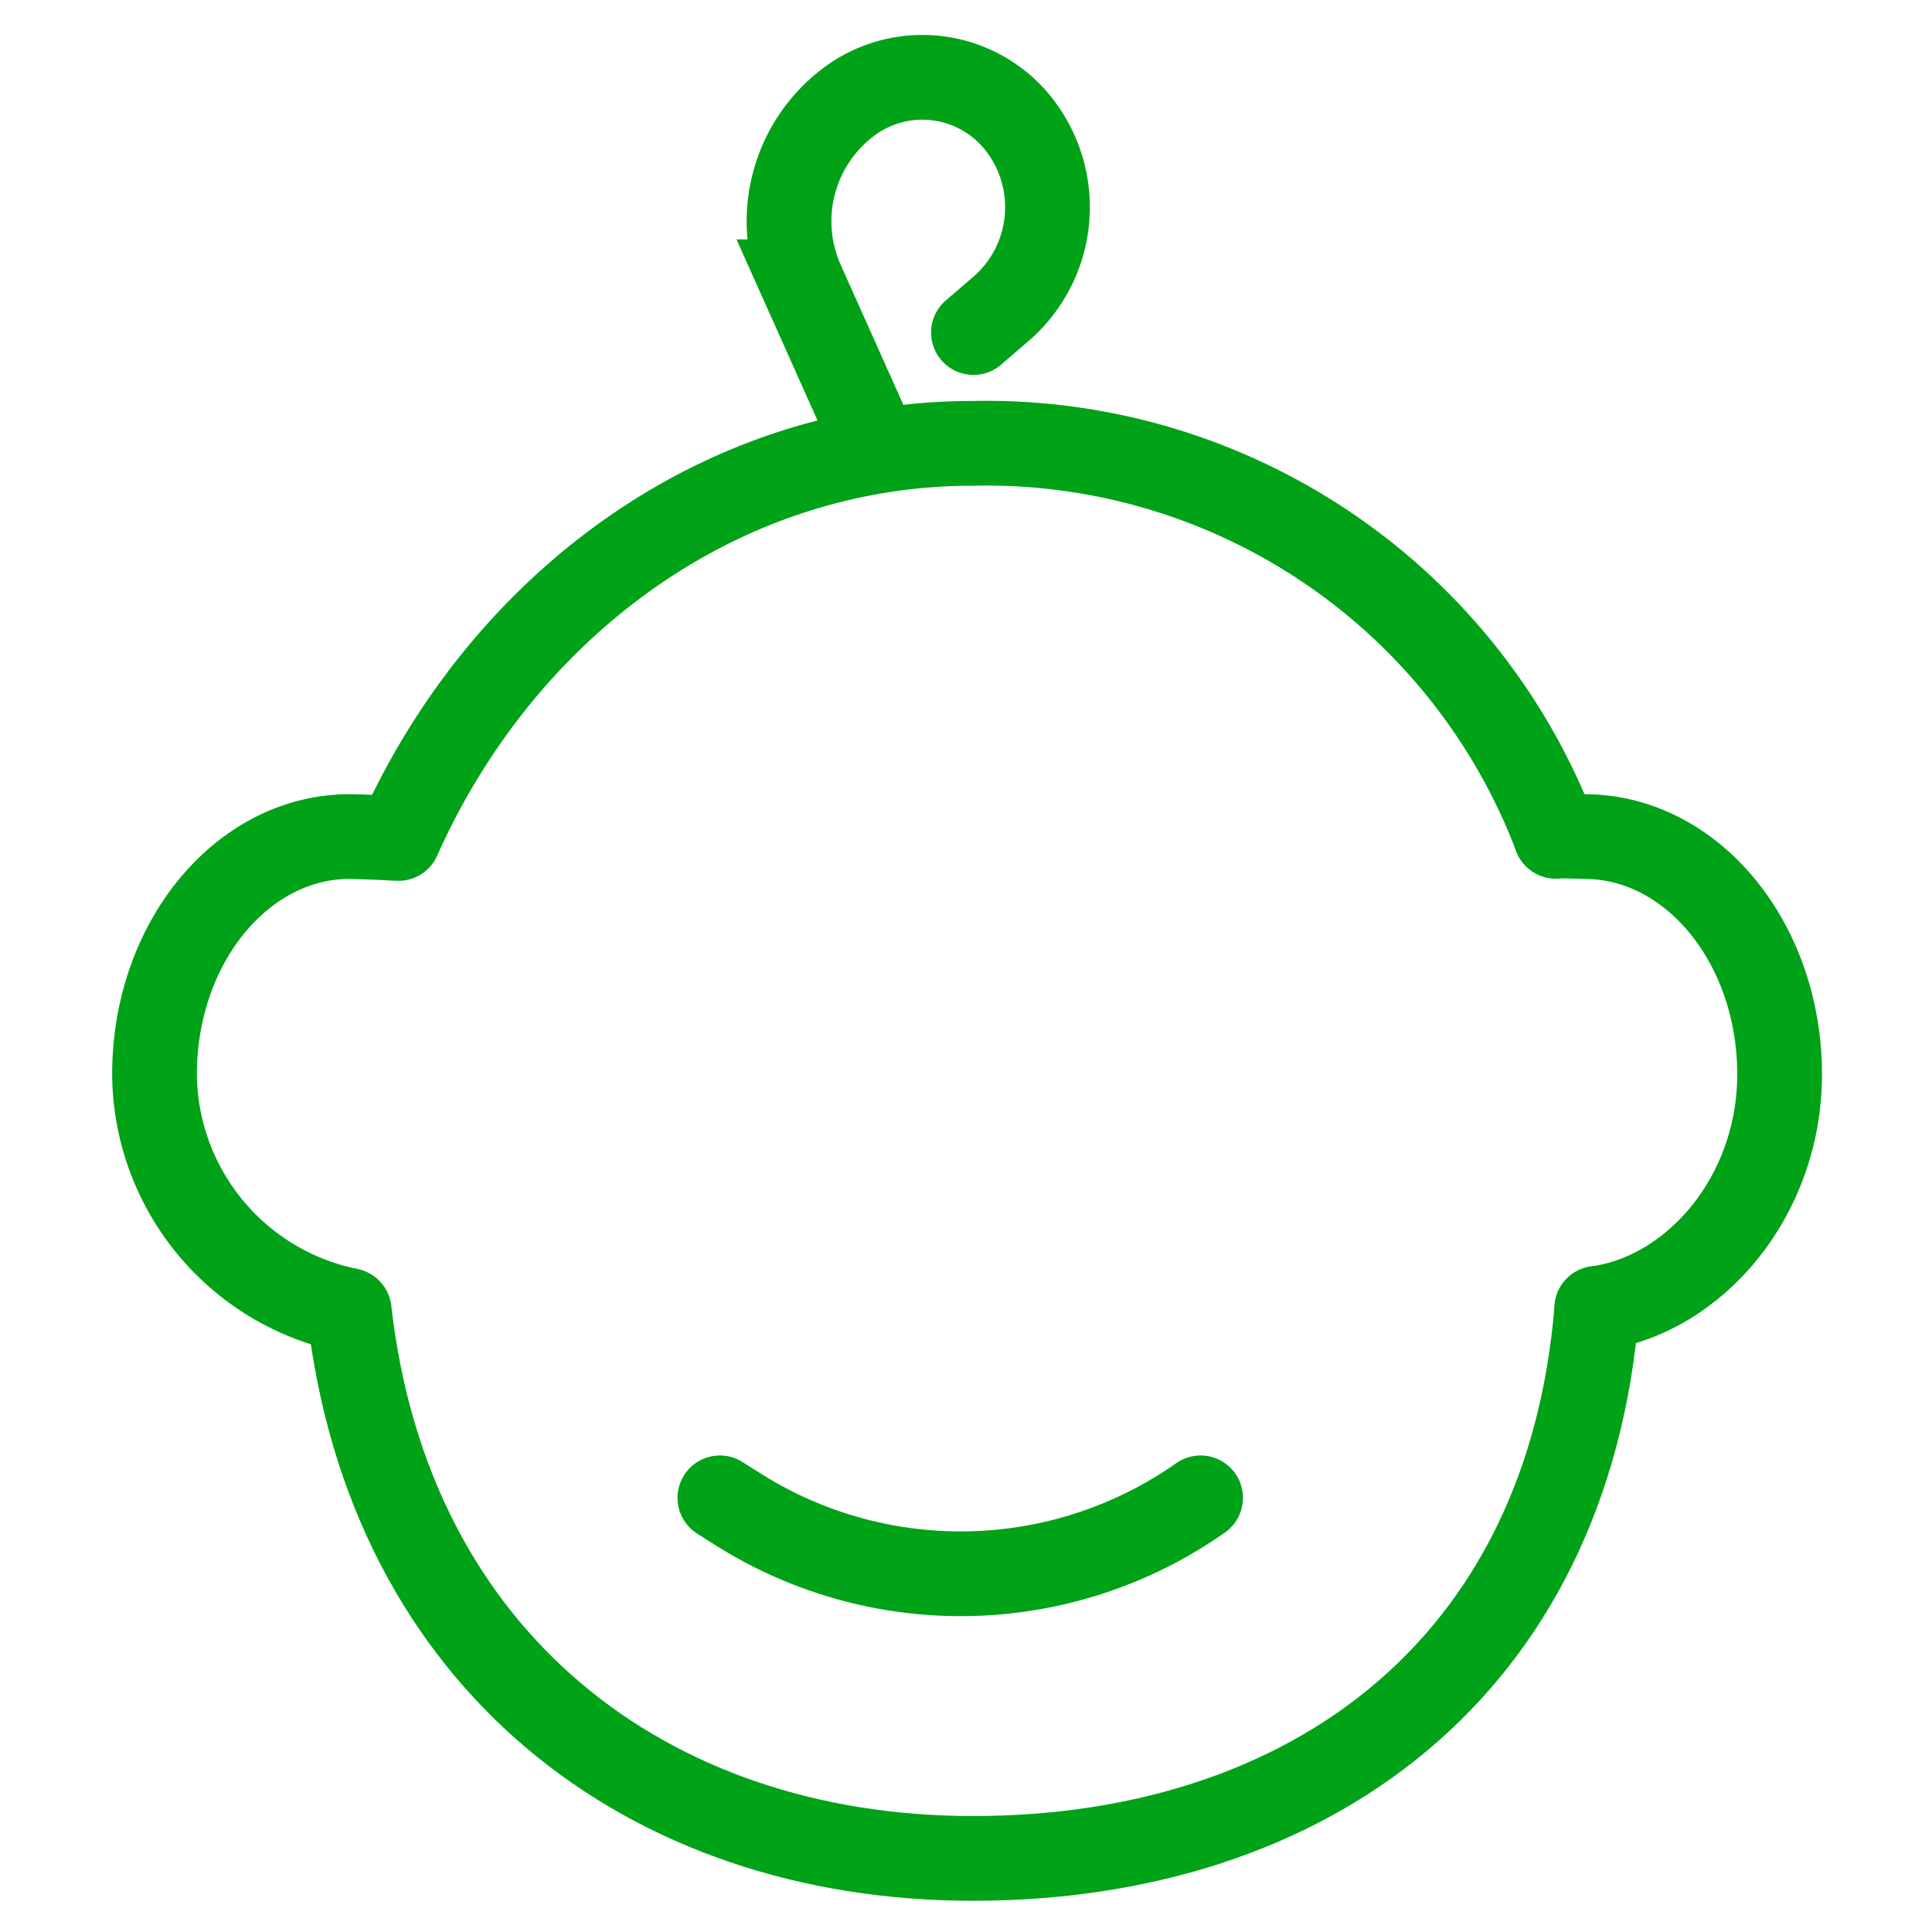
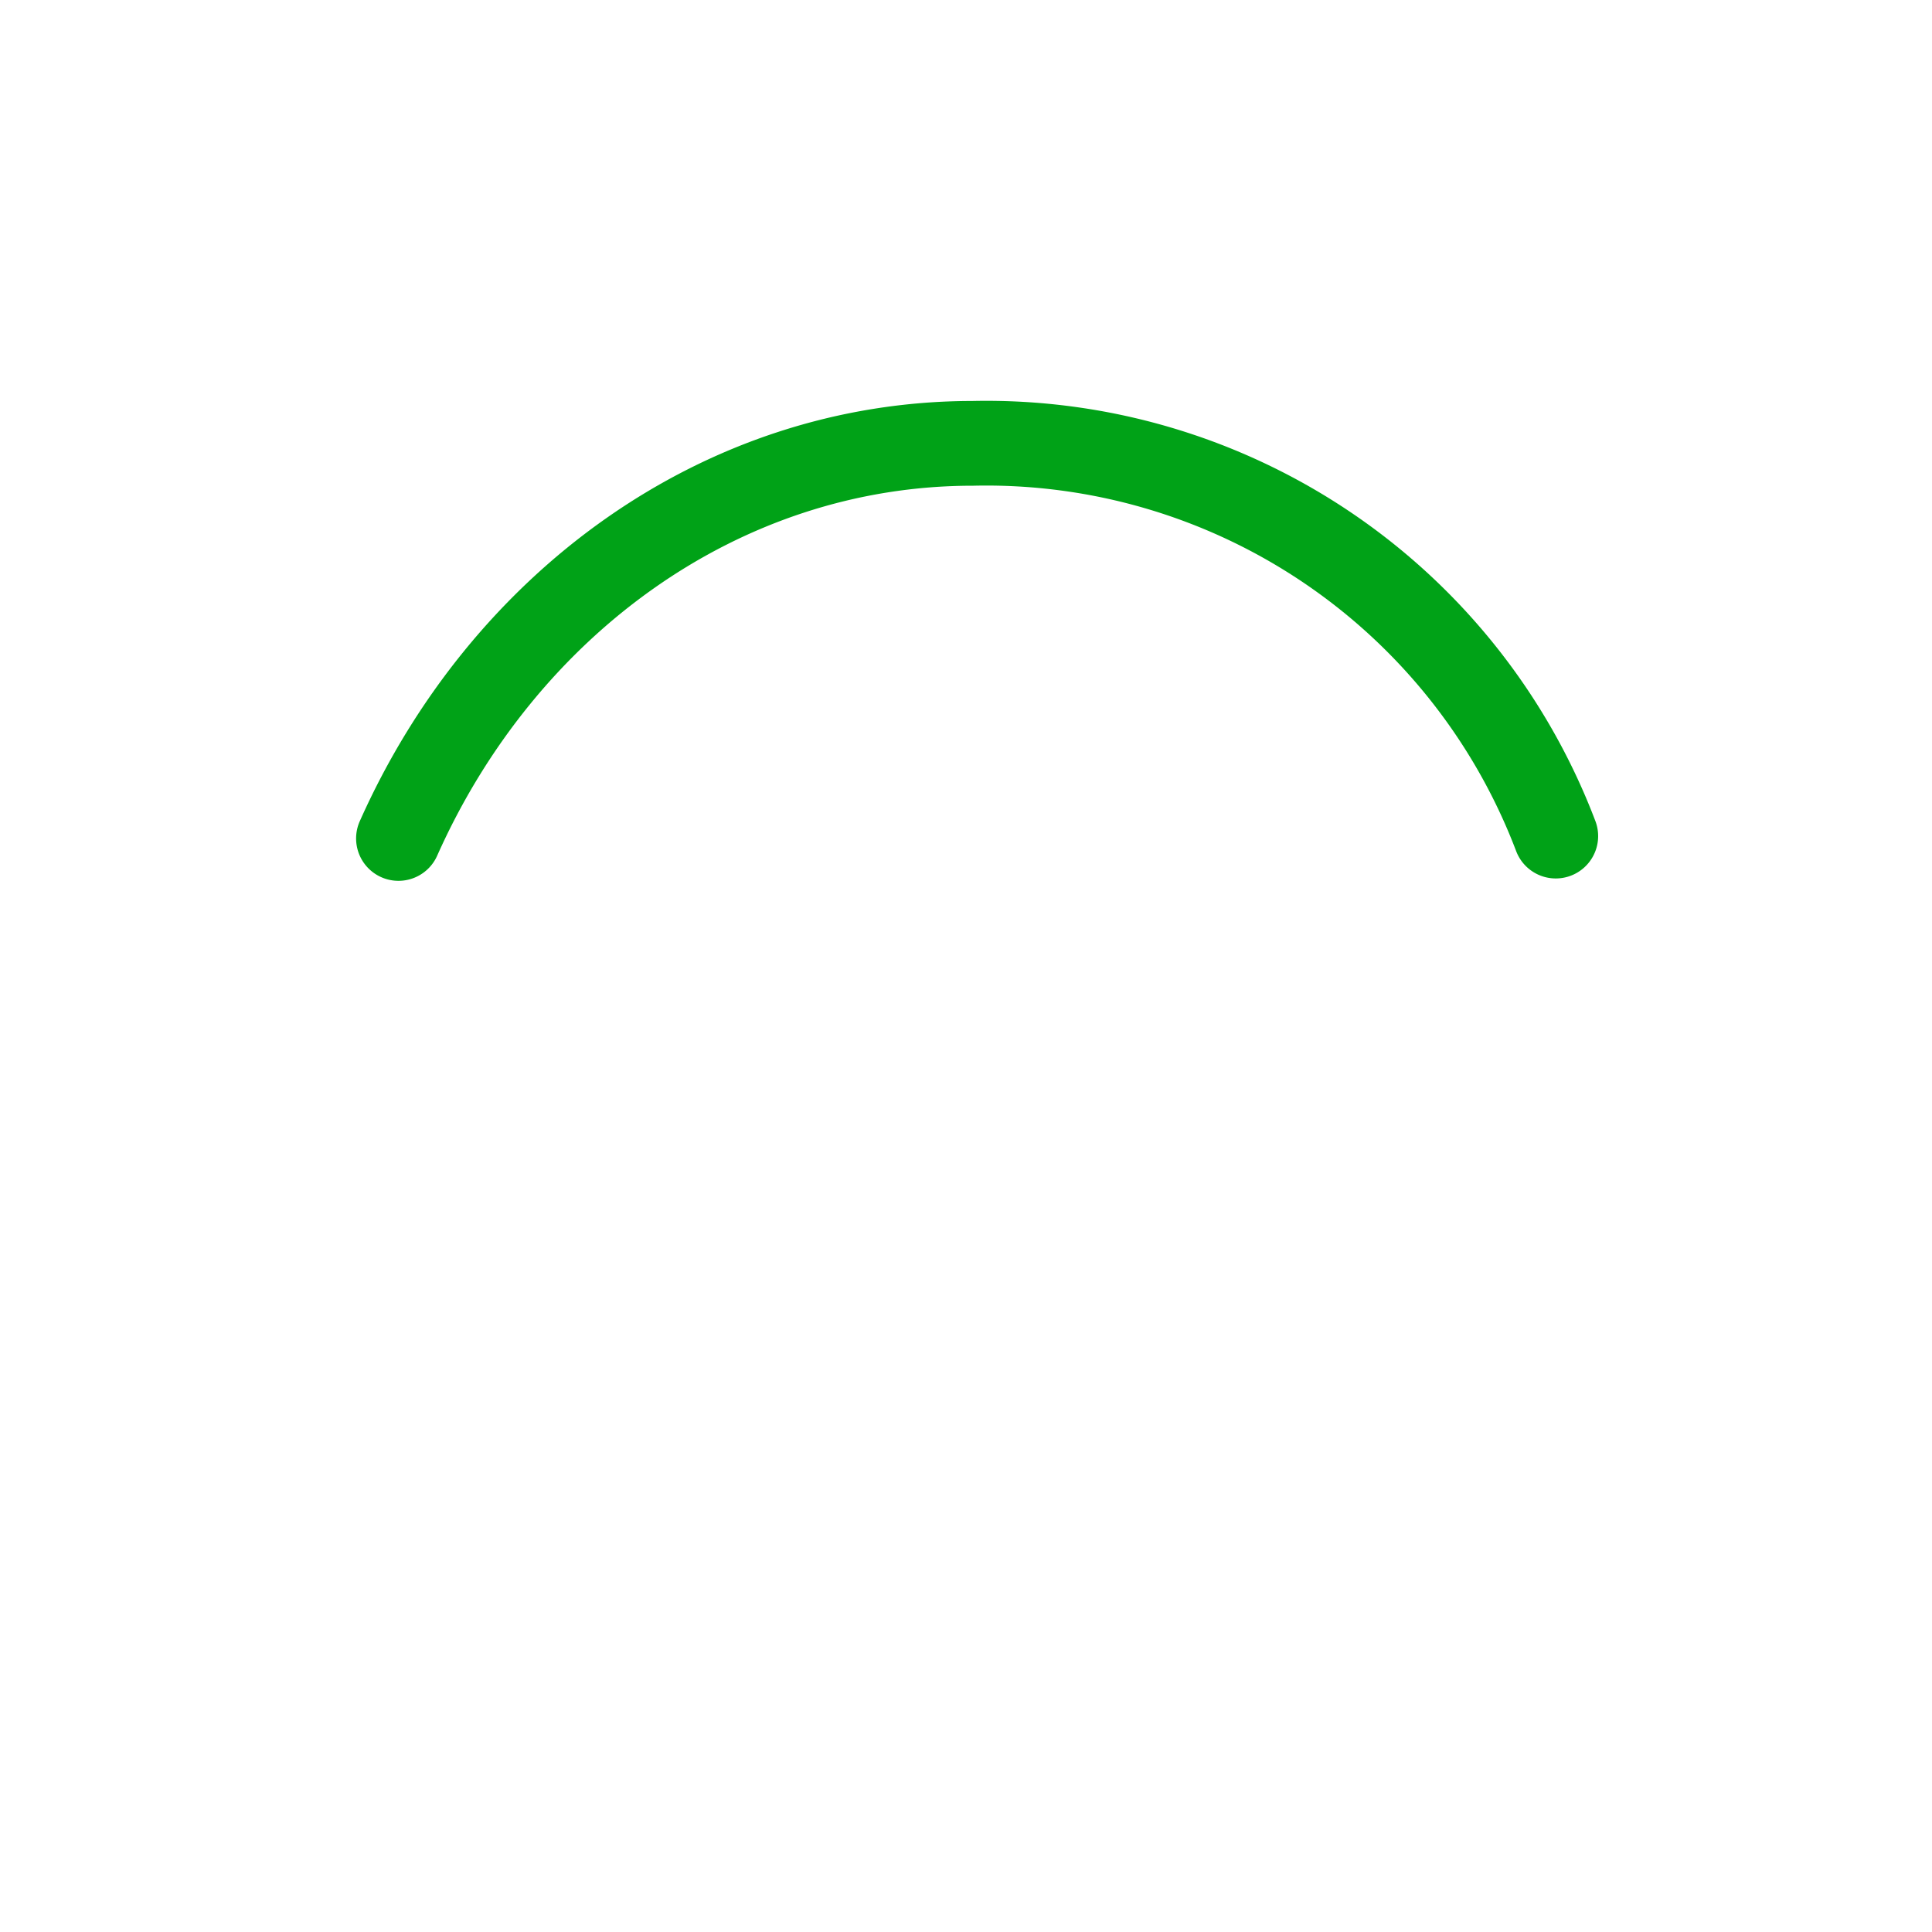
<svg xmlns="http://www.w3.org/2000/svg" width="57" height="57" viewBox="0 0 57 57">
  <defs>
    <clipPath id="clip-path">
      <rect id="Rectangle_40" data-name="Rectangle 40" width="57" height="57" transform="translate(0 0)" fill="#fff" stroke="#707070" stroke-width="1" />
    </clipPath>
  </defs>
  <g id="Mask_Group_23" data-name="Mask Group 23" transform="translate(0 0)" clip-path="url(#clip-path)">
    <g id="Group_19" data-name="Group 19" transform="translate(4.56 2.28)">
-       <path id="Path_42" data-name="Path 42" d="M432.819,852.691c-.856,10.649-8.553,16.227-18.409,16.227-9.63,0-17.237-5.865-18.4-16.164" transform="translate(-390.268 -816.369)" fill="none" stroke="#00a217" stroke-linecap="round" stroke-width="2.5" />
      <path id="Path_43" data-name="Path 43" d="M397.5,838.2c3.078-6.905,9.51-11.657,16.944-11.657a17.972,17.972,0,0,1,17.2,11.587" transform="translate(-390.304 -815.743)" fill="none" stroke="#00a217" stroke-linecap="round" stroke-width="2.5" />
-       <path id="Path_44" data-name="Path 44" d="M397.325,838.49c-.185-.022-1.249-.062-1.439-.062-3.181,0-5.76,3.141-5.76,7.015a7.161,7.161,0,0,0,5.747,6.969" transform="translate(-390.127 -816.027)" fill="none" stroke="#00a217" stroke-width="2.5" />
-       <path id="Path_45" data-name="Path 45" d="M432.484,838.419c.184-.022.653.009.842.009,3.181,0,5.76,3.141,5.76,7.015,0,3.608-2.515,6.515-5.393,6.906" transform="translate(-391.142 -816.027)" fill="none" stroke="#00a217" stroke-linecap="round" stroke-width="2.5" />
-       <path id="Path_46" data-name="Path 46" d="M411.884,826.428l-2.2-4.916a4.4,4.4,0,0,1,1.414-5.331h0a3.616,3.616,0,0,1,5,.7h0a3.964,3.964,0,0,1-.545,5.434l-.807.694" transform="translate(-390.586 -815.478)" fill="none" stroke="#00a217" stroke-linecap="round" stroke-width="2.5" />
-       <path id="Path_47" data-name="Path 47" d="M407.215,858.417l.524.332a12.3,12.3,0,0,0,13.658-.332h0" transform="translate(-390.536 -816.506)" fill="none" stroke="#00a217" stroke-linecap="round" stroke-width="2.5" />
    </g>
  </g>
</svg>